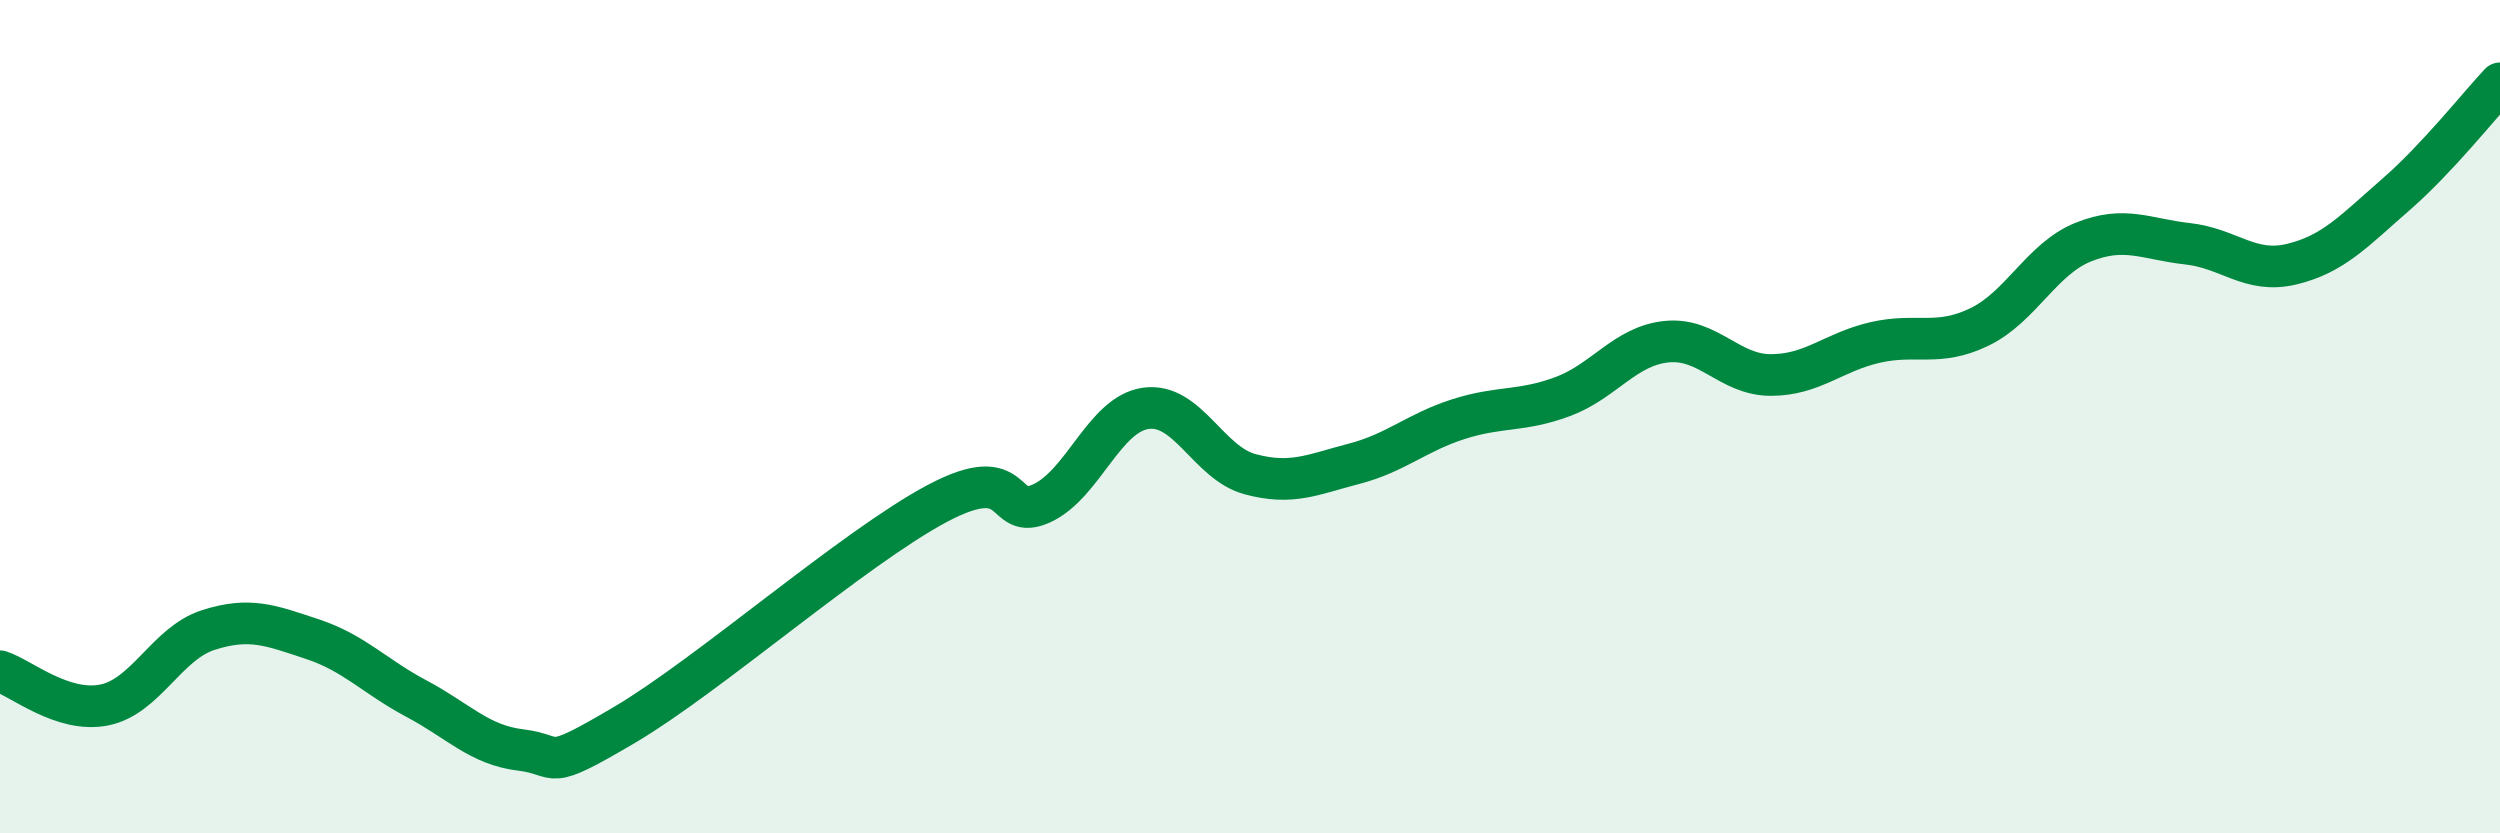
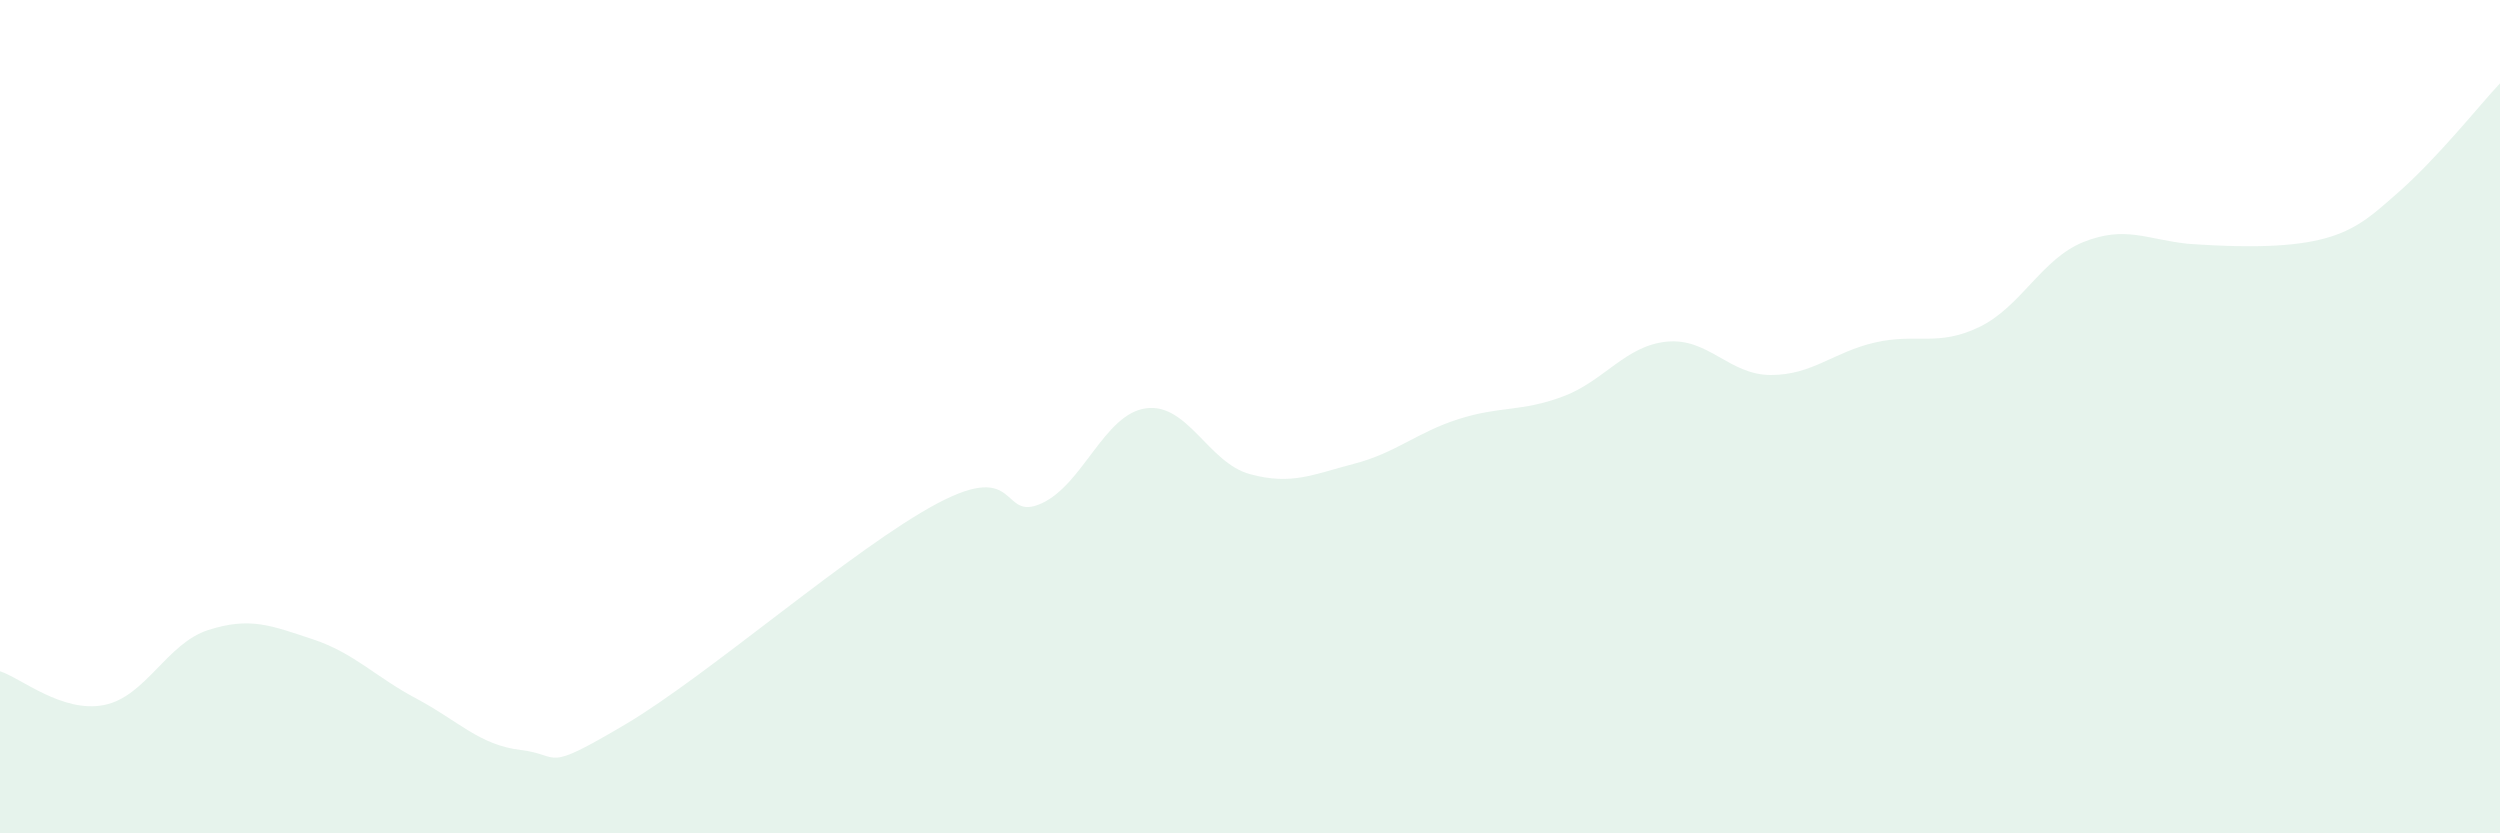
<svg xmlns="http://www.w3.org/2000/svg" width="60" height="20" viewBox="0 0 60 20">
-   <path d="M 0,16.11 C 0.5,16.27 1.5,17.12 2.5,16.92 C 3.5,16.72 4,15.44 5,15.12 C 6,14.8 6.5,15.01 7.5,15.34 C 8.5,15.67 9,16.24 10,16.77 C 11,17.3 11.5,17.88 12.5,18 C 13.5,18.12 13,18.57 15,17.39 C 17,16.21 20.5,13.14 22.5,12.08 C 24.5,11.02 24,12.54 25,12.08 C 26,11.62 26.5,9.94 27.5,9.8 C 28.5,9.66 29,11.11 30,11.38 C 31,11.65 31.5,11.39 32.5,11.13 C 33.5,10.87 34,10.38 35,10.06 C 36,9.74 36.5,9.89 37.5,9.52 C 38.5,9.15 39,8.3 40,8.2 C 41,8.1 41.5,9 42.5,9 C 43.5,9 44,8.45 45,8.22 C 46,7.99 46.5,8.33 47.5,7.85 C 48.5,7.37 49,6.21 50,5.81 C 51,5.41 51.5,5.74 52.5,5.85 C 53.5,5.96 54,6.58 55,6.34 C 56,6.1 56.5,5.54 57.5,4.67 C 58.5,3.8 59.5,2.53 60,2L60 20L0 20Z" fill="#008740" opacity="0.1" stroke-linecap="round" stroke-linejoin="round" />
-   <path d="M 0,16.11 C 0.5,16.27 1.5,17.12 2.5,16.92 C 3.5,16.72 4,15.44 5,15.12 C 6,14.8 6.5,15.01 7.5,15.34 C 8.5,15.67 9,16.24 10,16.77 C 11,17.3 11.5,17.88 12.5,18 C 13.5,18.12 13,18.57 15,17.39 C 17,16.21 20.5,13.14 22.5,12.08 C 24.5,11.02 24,12.54 25,12.08 C 26,11.62 26.5,9.94 27.5,9.8 C 28.5,9.66 29,11.11 30,11.38 C 31,11.65 31.5,11.39 32.5,11.13 C 33.5,10.87 34,10.38 35,10.06 C 36,9.74 36.5,9.89 37.5,9.52 C 38.5,9.15 39,8.3 40,8.2 C 41,8.1 41.5,9 42.5,9 C 43.5,9 44,8.45 45,8.22 C 46,7.99 46.5,8.33 47.5,7.85 C 48.5,7.37 49,6.21 50,5.81 C 51,5.41 51.5,5.74 52.5,5.85 C 53.5,5.96 54,6.58 55,6.34 C 56,6.1 56.5,5.54 57.5,4.67 C 58.5,3.8 59.5,2.53 60,2" stroke="#008740" stroke-width="1" fill="none" stroke-linecap="round" stroke-linejoin="round" />
+   <path d="M 0,16.11 C 0.5,16.27 1.5,17.12 2.5,16.92 C 3.5,16.72 4,15.44 5,15.12 C 6,14.8 6.5,15.01 7.5,15.34 C 8.5,15.67 9,16.24 10,16.77 C 11,17.3 11.5,17.88 12.5,18 C 13.5,18.12 13,18.57 15,17.39 C 17,16.21 20.5,13.14 22.5,12.08 C 24.5,11.02 24,12.54 25,12.08 C 26,11.62 26.5,9.94 27.5,9.8 C 28.5,9.66 29,11.11 30,11.38 C 31,11.65 31.5,11.39 32.5,11.13 C 33.5,10.87 34,10.38 35,10.06 C 36,9.74 36.5,9.89 37.5,9.52 C 38.5,9.15 39,8.3 40,8.2 C 41,8.1 41.5,9 42.5,9 C 43.5,9 44,8.45 45,8.22 C 46,7.99 46.5,8.33 47.5,7.85 C 48.5,7.37 49,6.21 50,5.81 C 51,5.41 51.5,5.74 52.5,5.85 C 56,6.1 56.5,5.54 57.5,4.67 C 58.5,3.8 59.5,2.53 60,2L60 20L0 20Z" fill="#008740" opacity="0.1" stroke-linecap="round" stroke-linejoin="round" />
</svg>